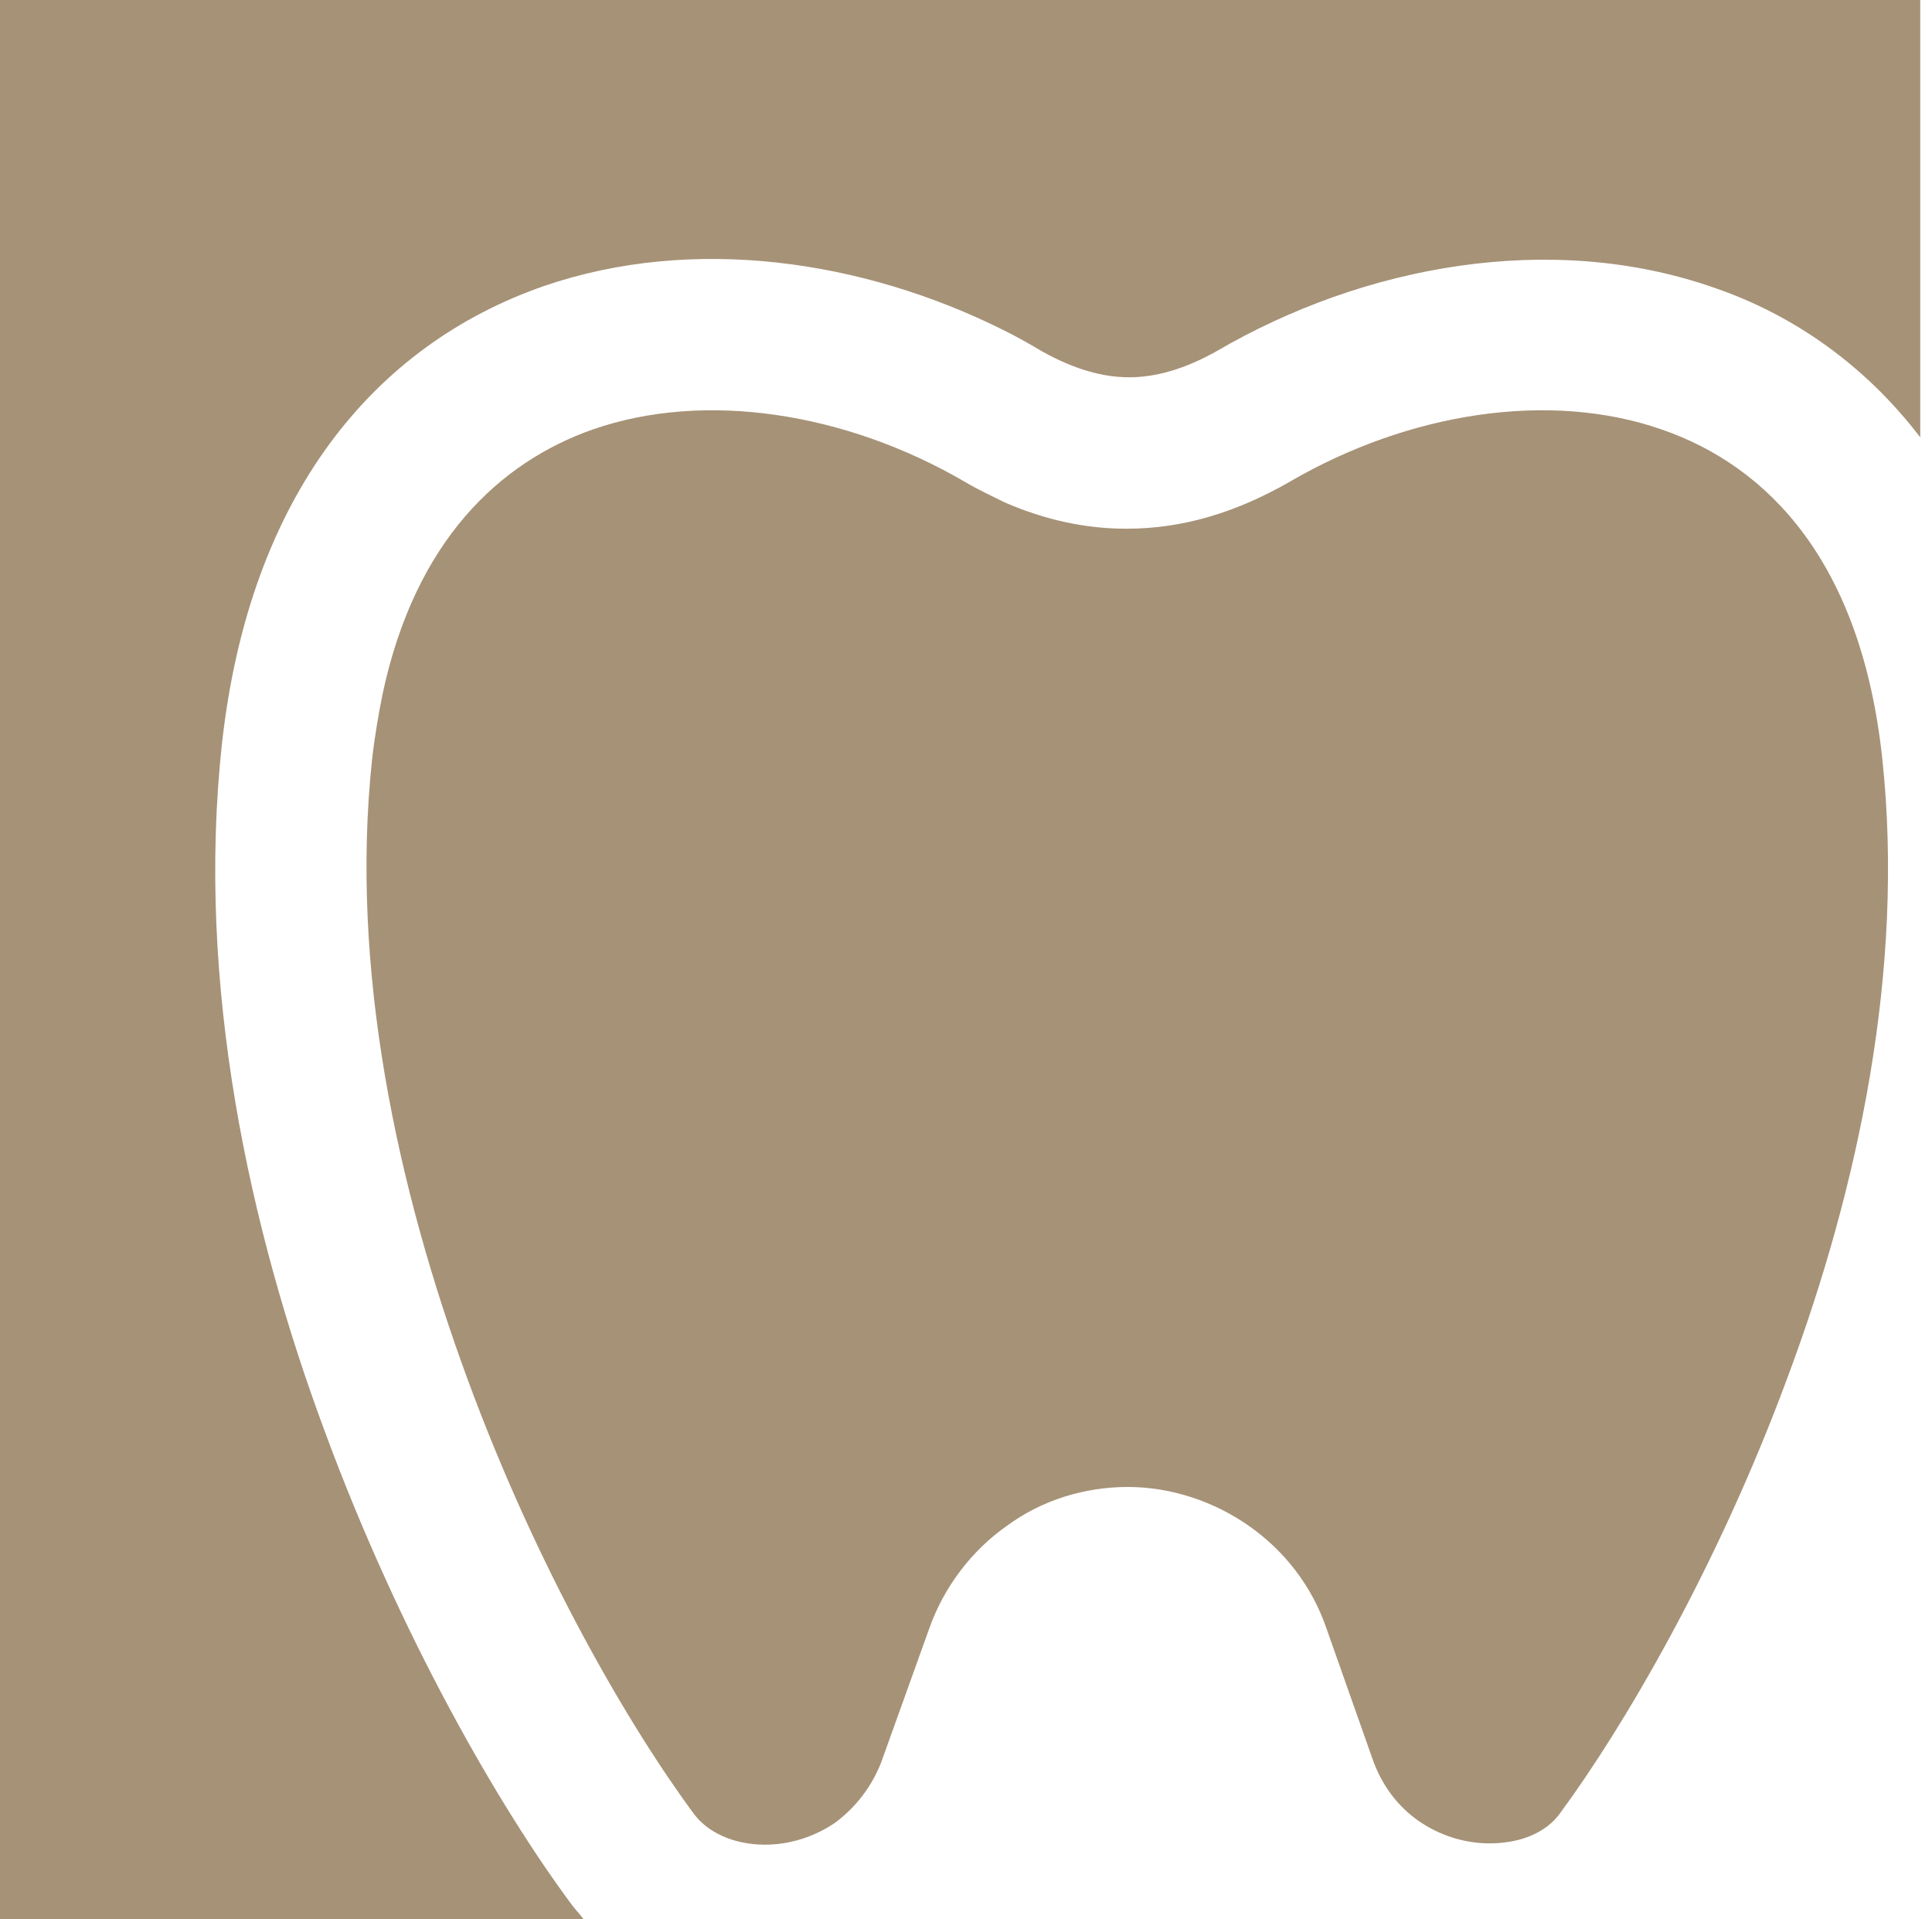
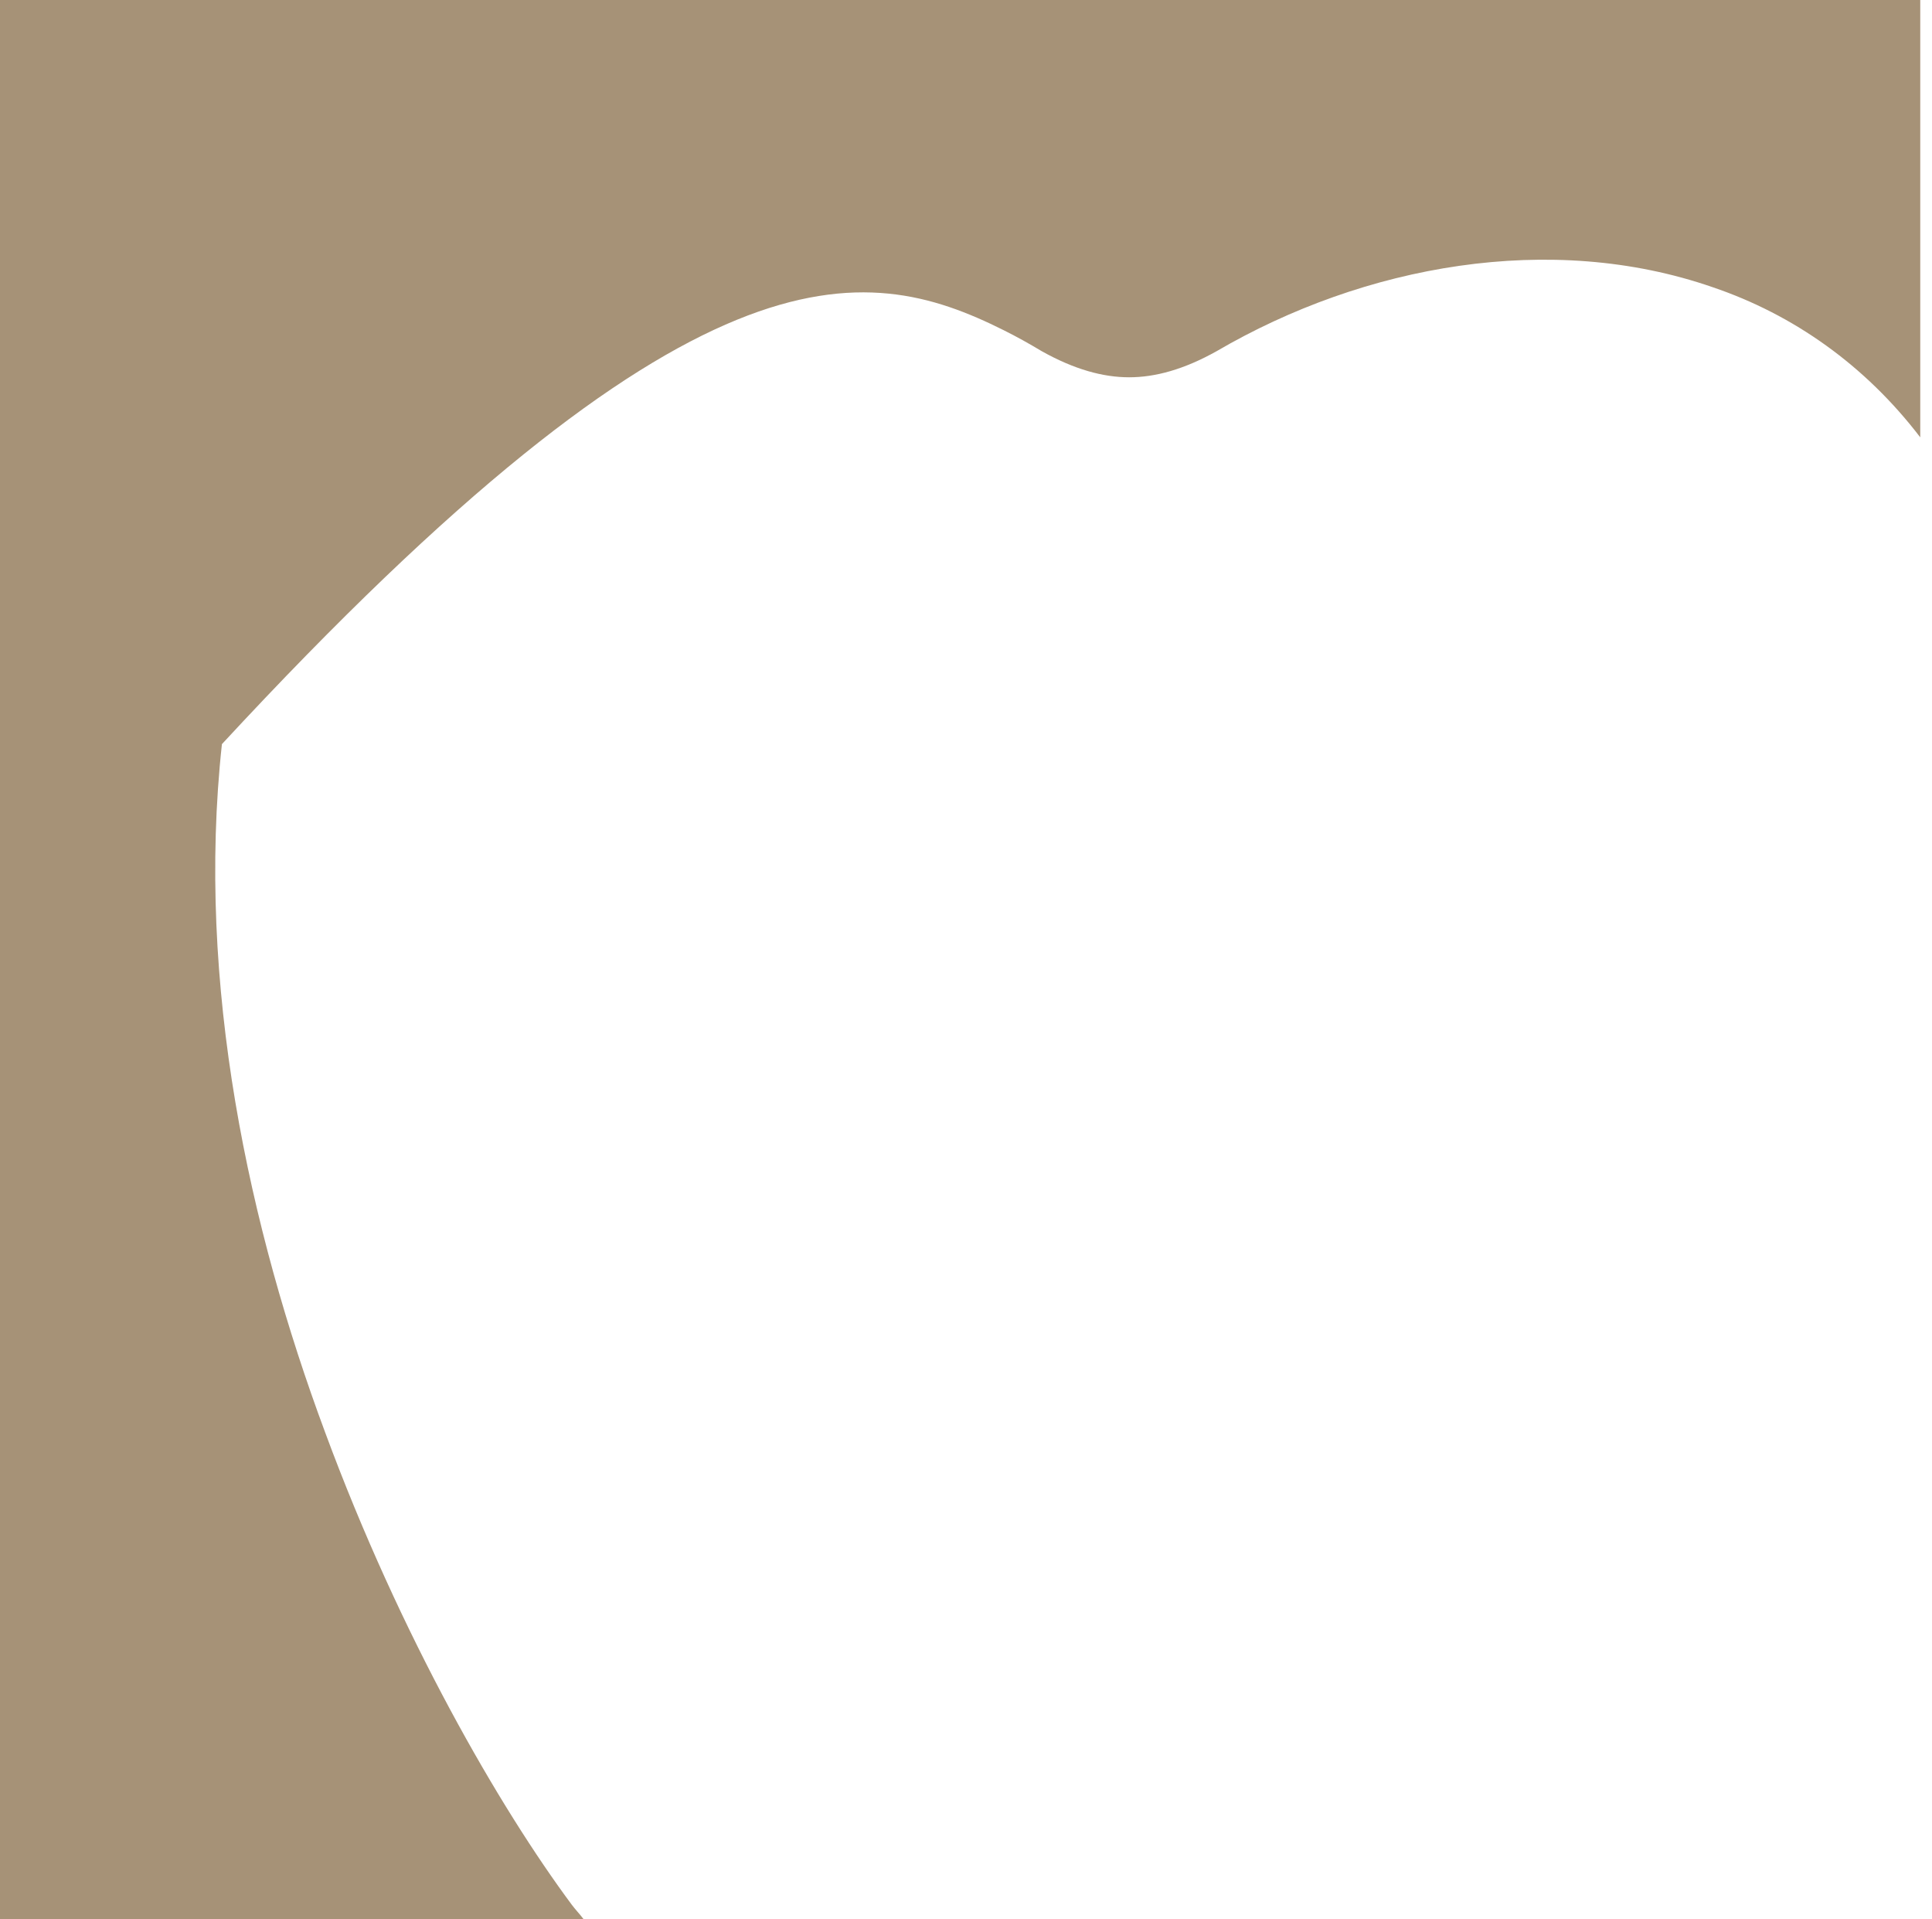
<svg xmlns="http://www.w3.org/2000/svg" width="148" height="147" viewBox="0 0 148 147" fill="none">
-   <path d="M147 0H0V147H44.7C44.4 146.6 44.1 146.3 43.8 145.9C38.3 138.5 30.7 125.4 24.9 109.7C19.1 94.1 15 75.4 17 57C19.1 37.9 28.7 26.4 41.7 21.9C53.1 18 66.1 19.9 76.9 25.3C77.9 25.8 78.8 26.3 79.8 26.9C82.3 28.3 84.5 28.9 86.5 28.9C88.5 28.9 90.7 28.3 93.2 26.9C104.5 20.3 118.8 17.7 131.2 22C137.4 24.1 142.9 28 147.1 33.5V0H147Z" fill="#A69277" />
-   <path d="M35.8 105.6C30.4 90.9 26.8 74.2 28.5 58.2C28.7 56.4 29 54.7 29.3 53.2C31.8 41.4 38.3 35.4 45.4 32.9C54 29.9 64.8 31.6 73.9 36.9C74.9 37.5 76 38 77 38.5C80 39.8 83.1 40.5 86.3 40.5C90.7 40.5 94.8 39.2 98.8 36.9C107.9 31.6 118.7 29.9 127.3 32.9C135.4 35.7 142.6 43 144.2 58.2C145.9 74.2 142.4 90.9 136.9 105.6C131.5 120.2 124.3 132.4 119.5 138.9C118.5 140.3 116.6 141.2 114.1 141.2C112.2 141.2 110.3 140.6 108.7 139.5C107.1 138.4 105.9 136.8 105.2 134.9L101.6 124.7C100.5 121.5 98.4 118.8 95.7 116.9C93 115 89.7 113.9 86.4 113.9C83.1 113.9 79.8 114.9 77.1 116.9C74.4 118.8 72.3 121.6 71.2 124.7L67.5 135C66.8 136.8 65.6 138.4 64 139.6C62.4 140.7 60.5 141.3 58.6 141.3C56.1 141.3 54.2 140.3 53.2 139C48.3 132.4 41.2 120.3 35.8 105.6Z" fill="#A69277" />
+   <path d="M147 0H0V147H44.7C44.4 146.6 44.1 146.3 43.8 145.9C38.3 138.5 30.7 125.4 24.9 109.7C19.1 94.1 15 75.4 17 57C53.1 18 66.1 19.9 76.9 25.3C77.9 25.8 78.8 26.3 79.8 26.9C82.3 28.3 84.5 28.9 86.5 28.9C88.5 28.9 90.7 28.3 93.2 26.9C104.5 20.3 118.8 17.7 131.2 22C137.4 24.1 142.9 28 147.1 33.5V0H147Z" fill="#A69277" />
</svg>